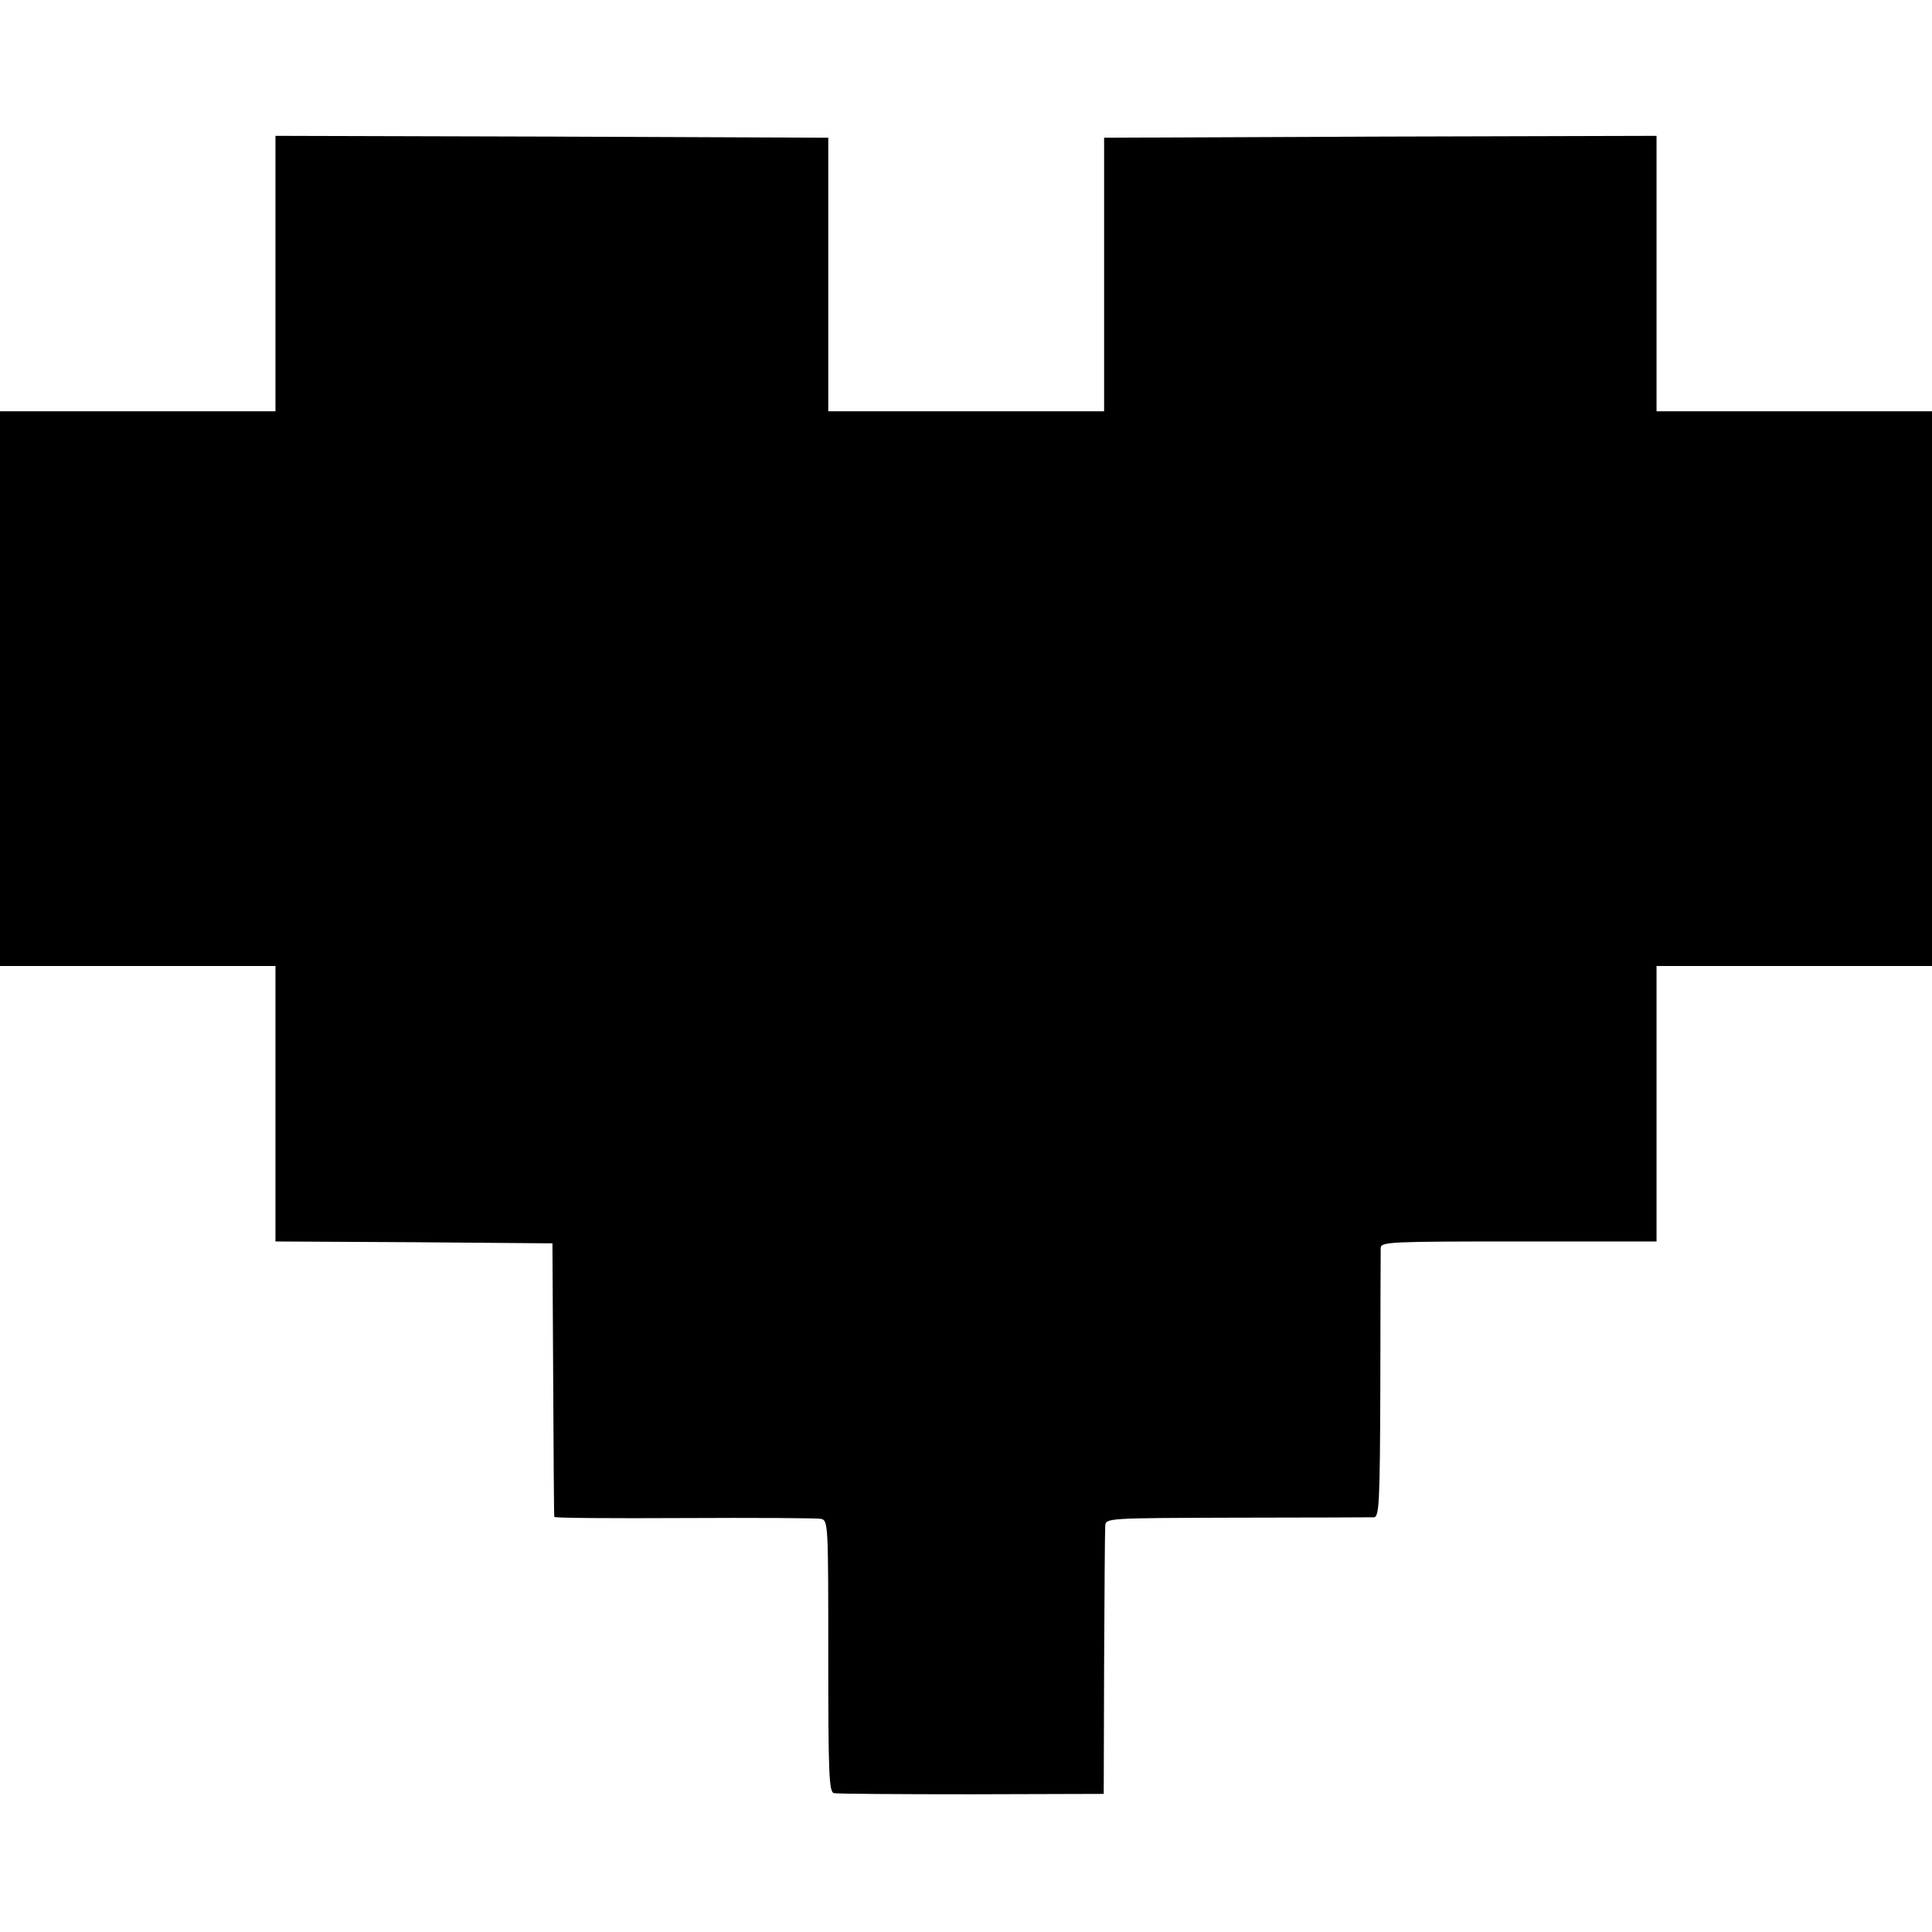
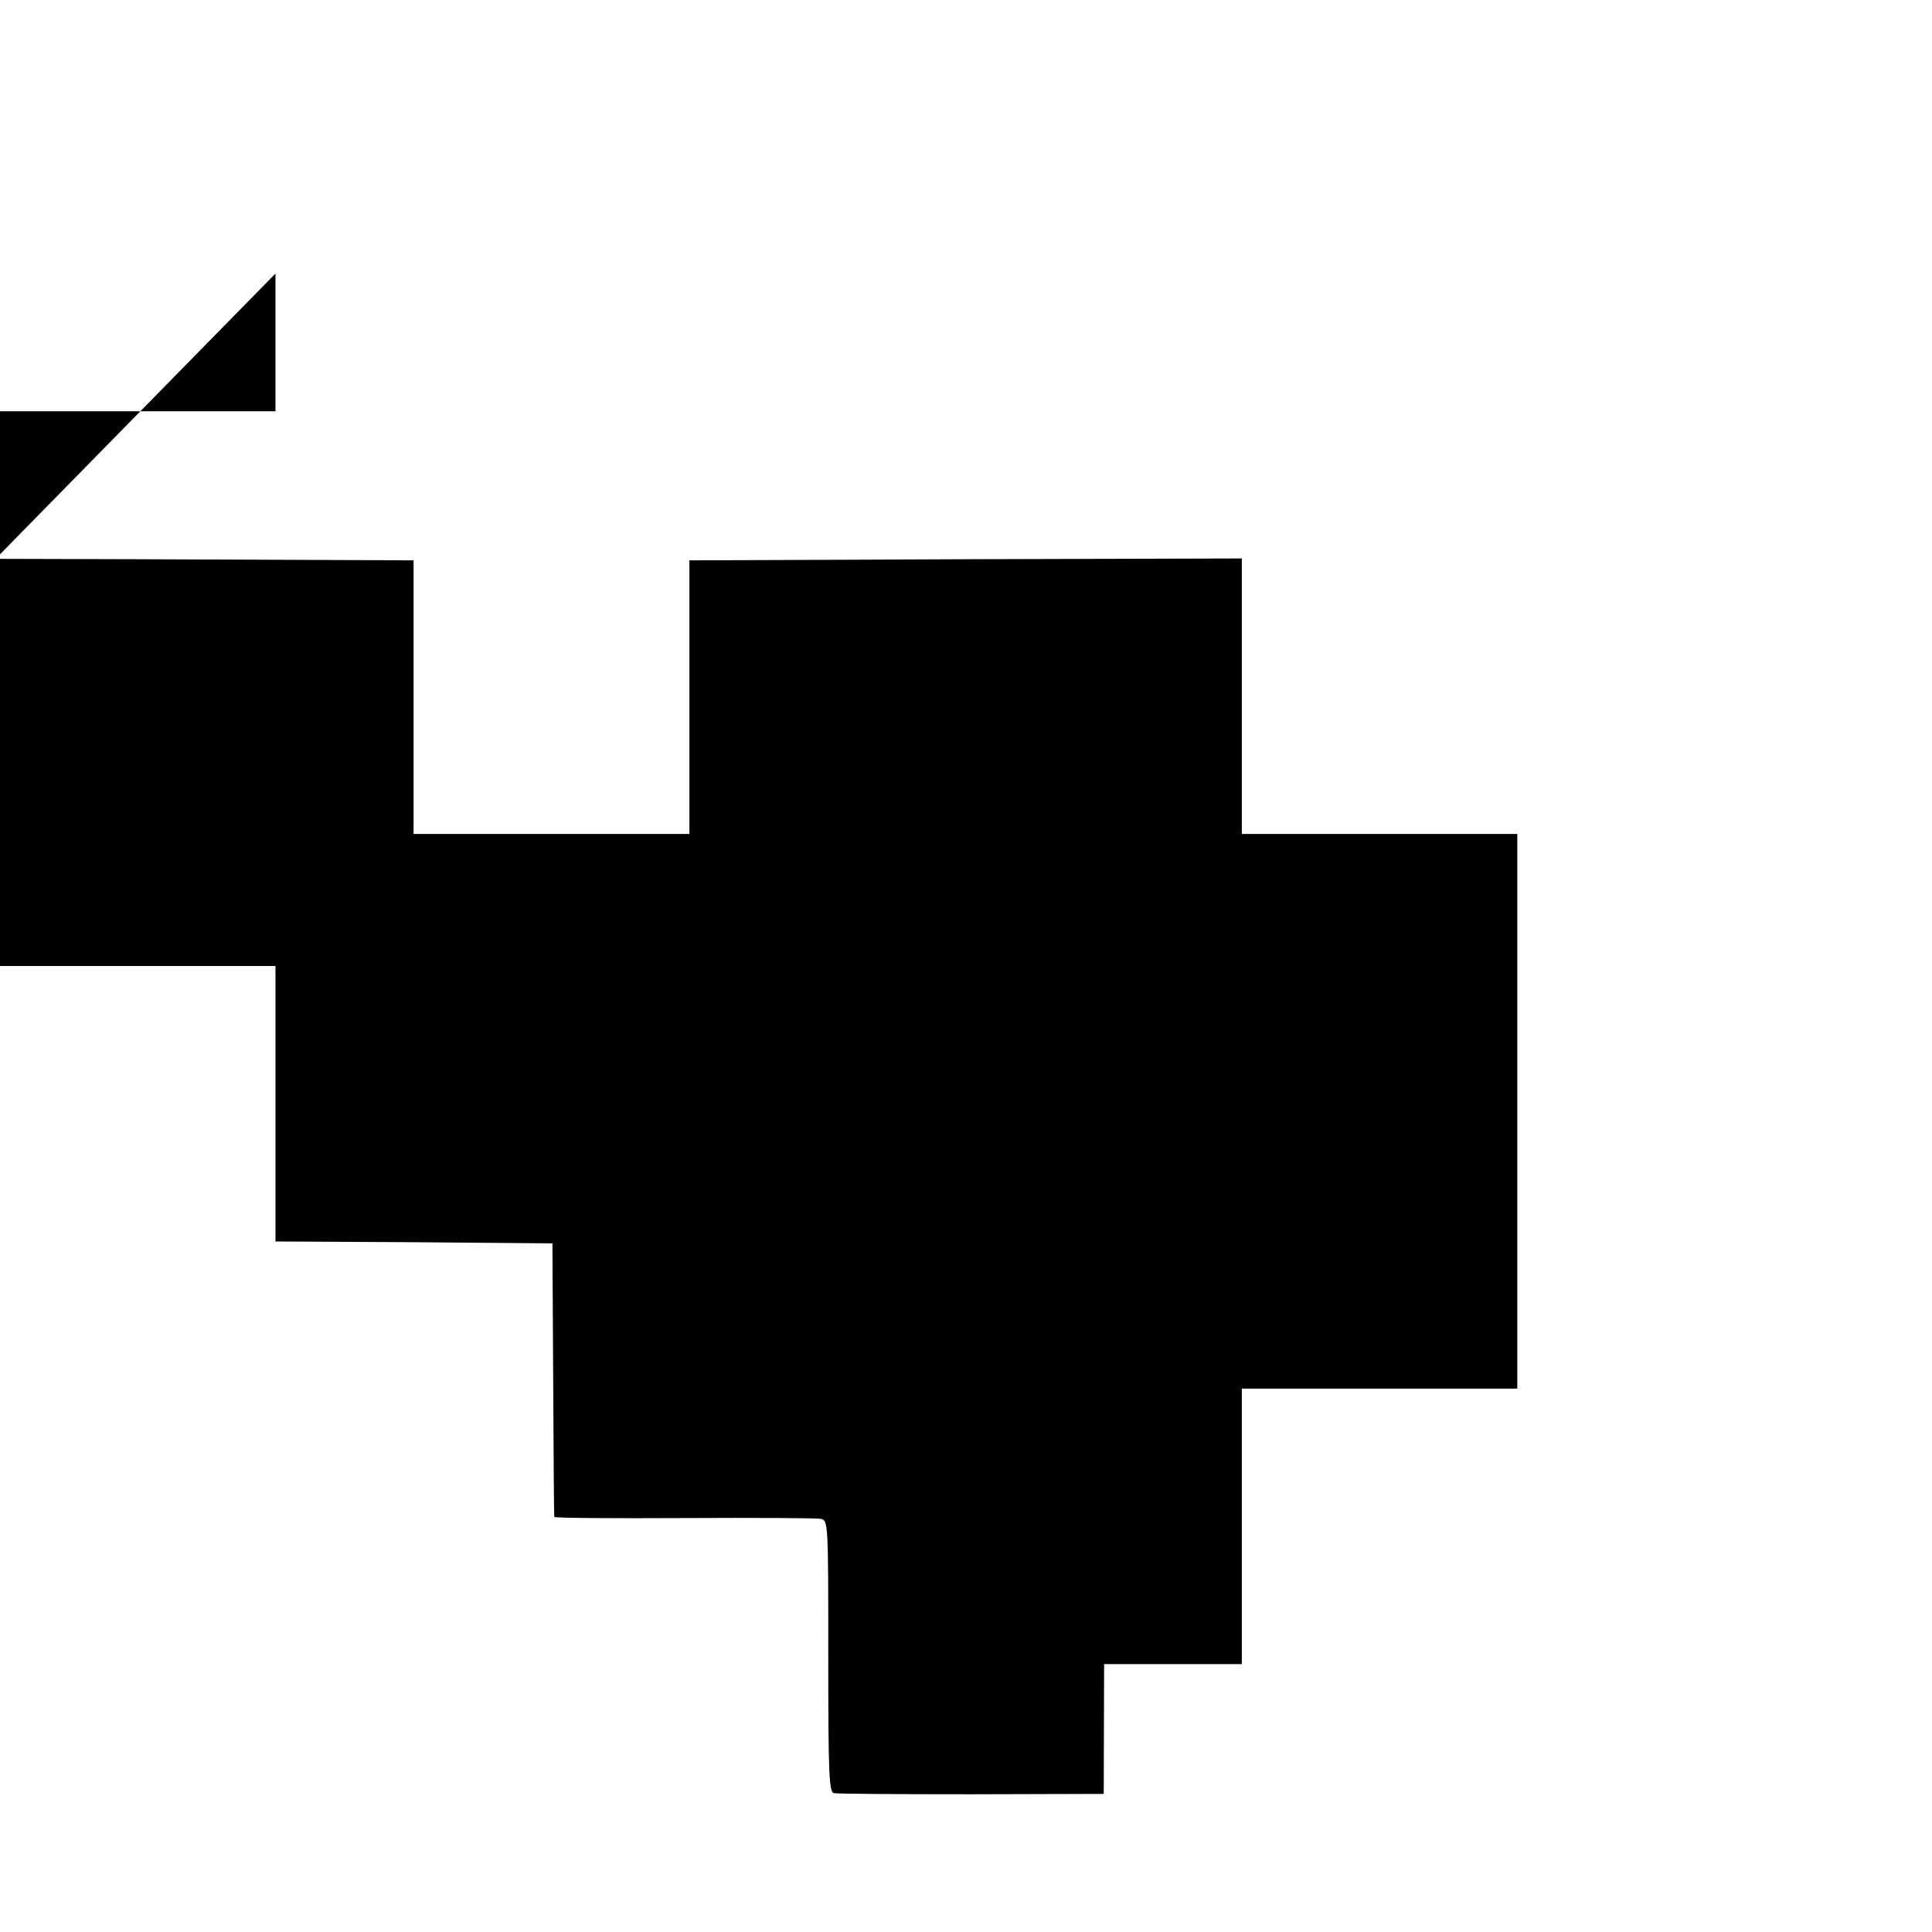
<svg xmlns="http://www.w3.org/2000/svg" version="1.0" width="512pt" height="512pt" viewBox="0 0 512 512" preserveAspectRatio="xMidYMid meet">
  <g transform="translate(0,512) scale(0.1,-0.1)" fill="#000000" stroke="none">
-     <path d="M730 4395 l0 -365 -365 0 -365 0 0 -735 0 -735 365 0 365 0 0 -365 0 -365 367 -2 367 -3 2 -360 c1 -198 2 -362 3 -365 0 -3 155 -4 343 -3 189 1 352 0 363 -2 20 -4 20 -12 20 -364 0 -313 2 -360 15 -363 8 -2 173 -3 365 -3 l350 1 1 344 c1 190 2 354 3 366 1 21 3 21 349 22 191 0 354 1 363 1 14 1 16 37 17 348 0 192 1 356 1 366 1 16 25 17 366 17 l365 0 0 365 0 365 365 0 365 0 0 735 0 735 -365 0 -365 0 0 365 0 365 -732 -2 -732 -3 0 -362 0 -363 -365 0 -366 0 0 363 0 362 -732 3 -733 2 0 -365z" />
+     <path d="M730 4395 l0 -365 -365 0 -365 0 0 -735 0 -735 365 0 365 0 0 -365 0 -365 367 -2 367 -3 2 -360 c1 -198 2 -362 3 -365 0 -3 155 -4 343 -3 189 1 352 0 363 -2 20 -4 20 -12 20 -364 0 -313 2 -360 15 -363 8 -2 173 -3 365 -3 l350 1 1 344 l365 0 0 365 0 365 365 0 365 0 0 735 0 735 -365 0 -365 0 0 365 0 365 -732 -2 -732 -3 0 -362 0 -363 -365 0 -366 0 0 363 0 362 -732 3 -733 2 0 -365z" />
  </g>
</svg>